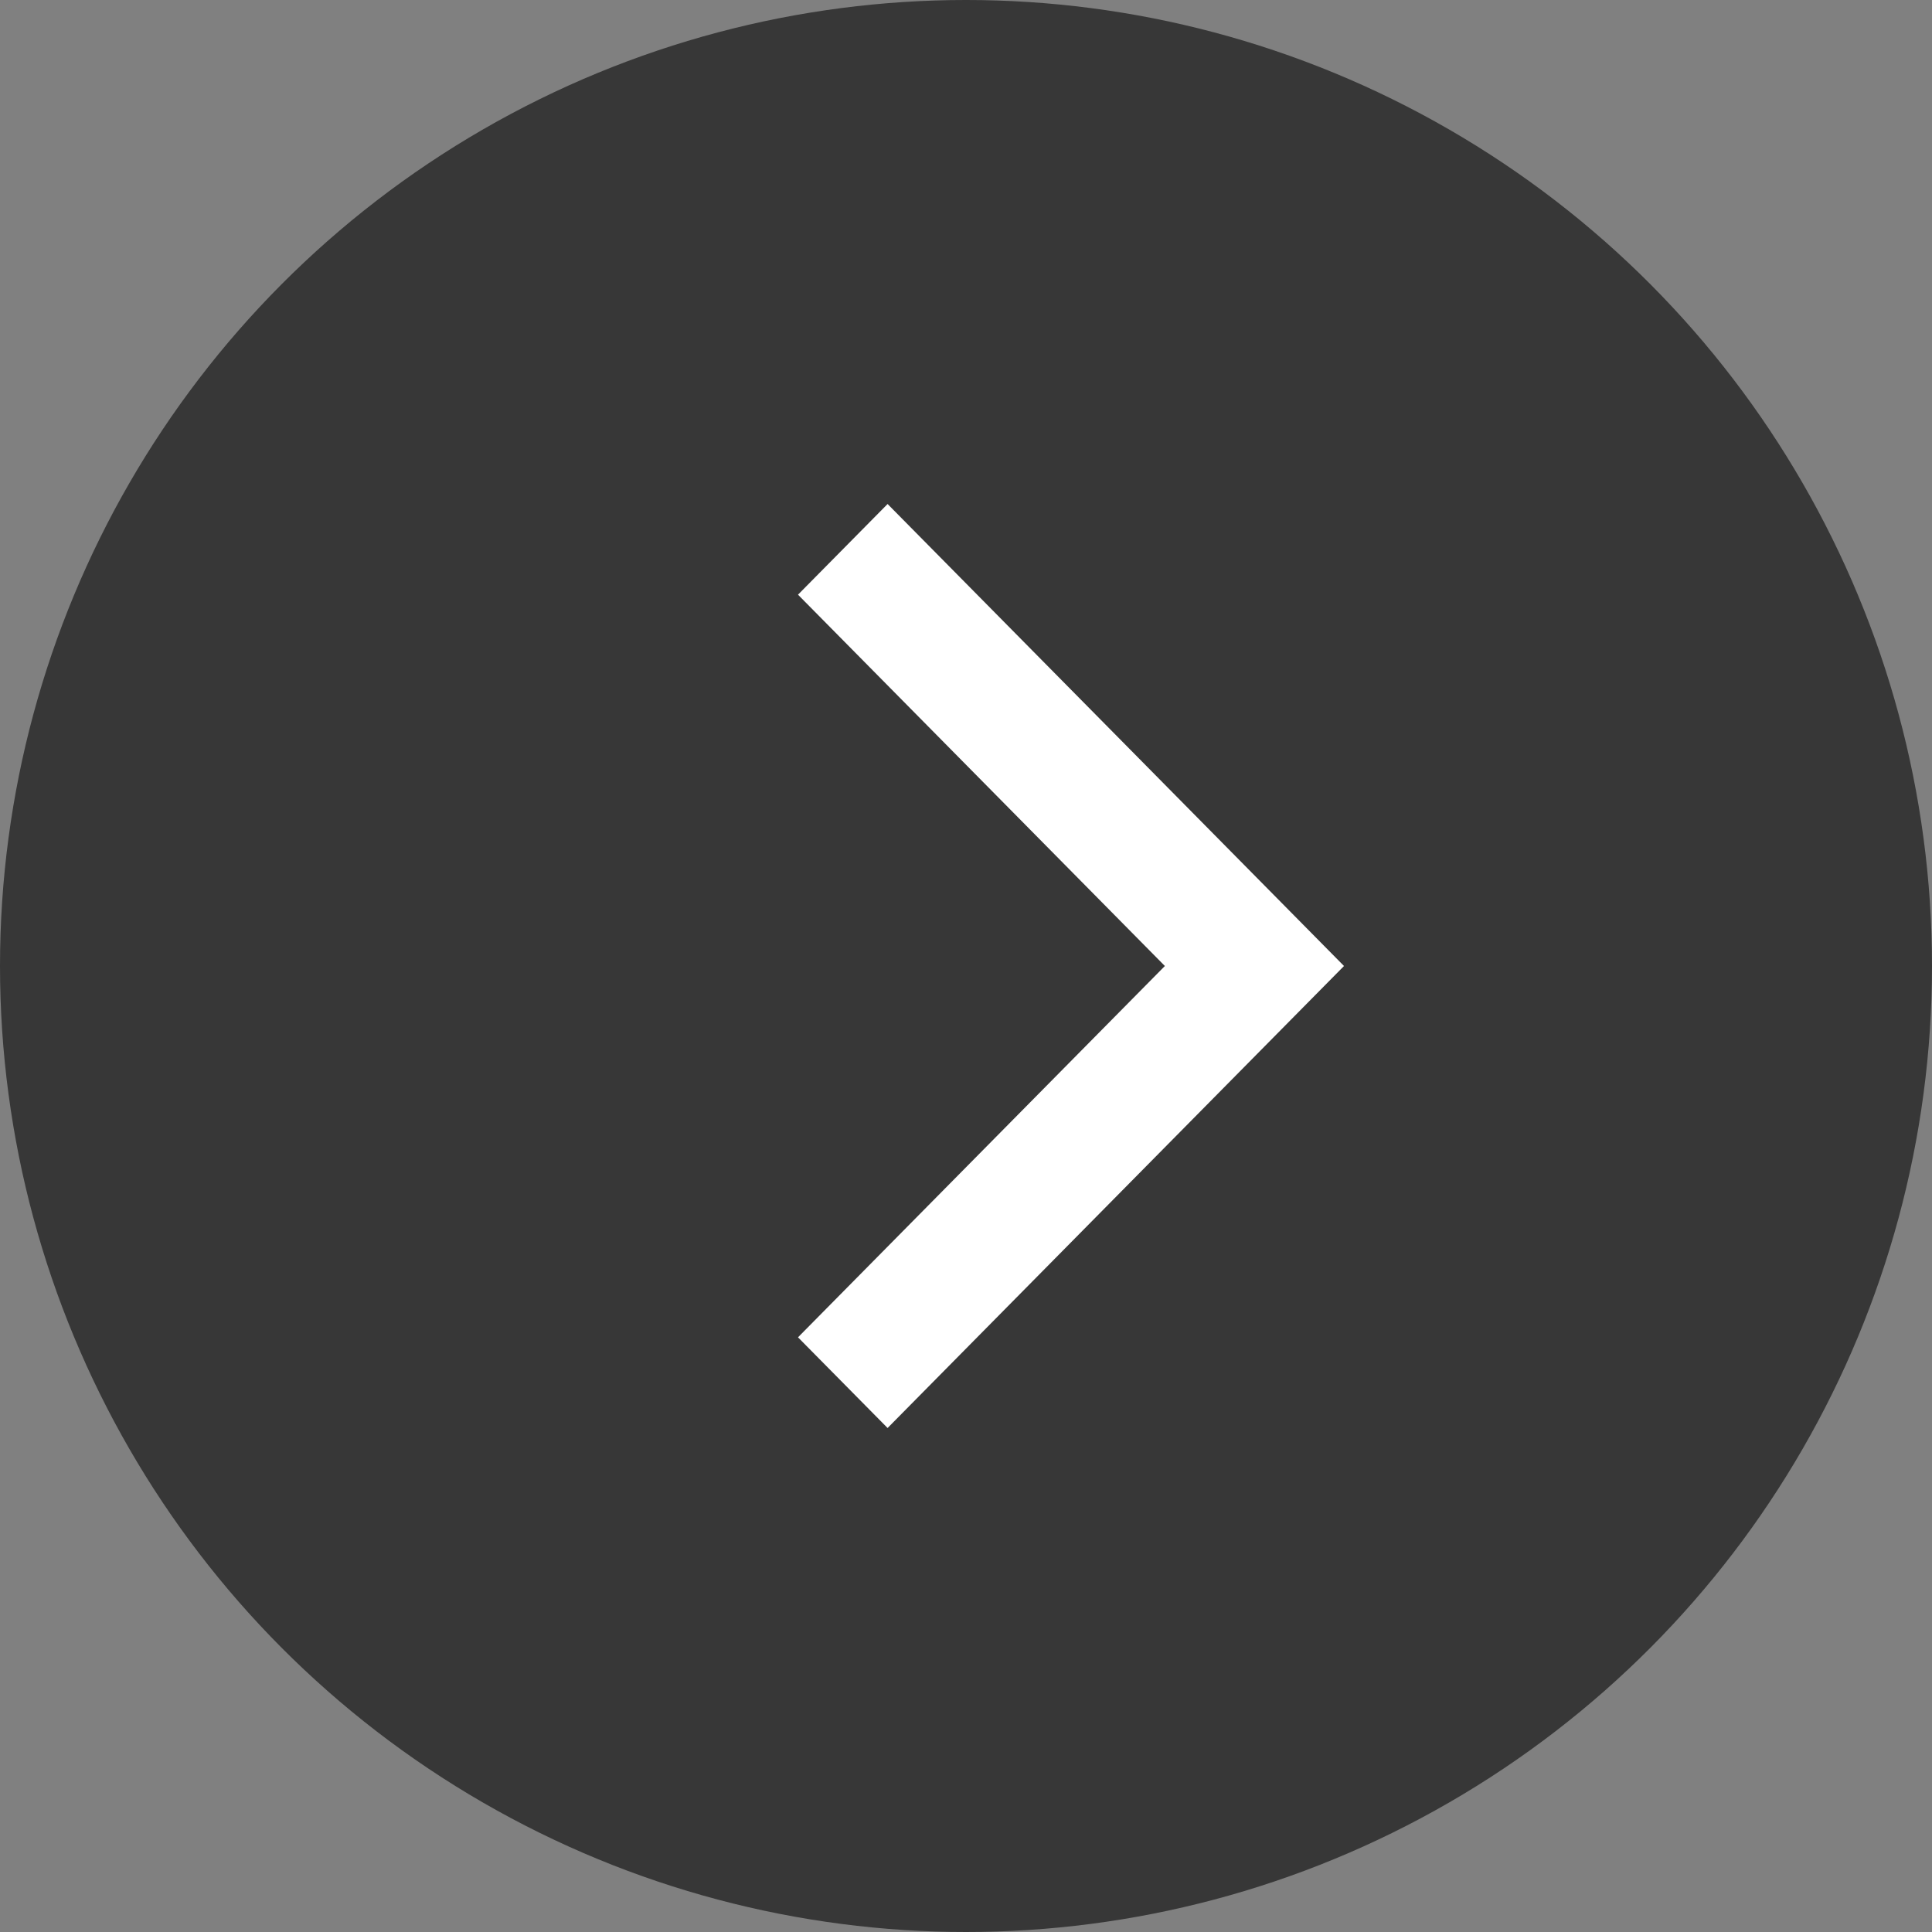
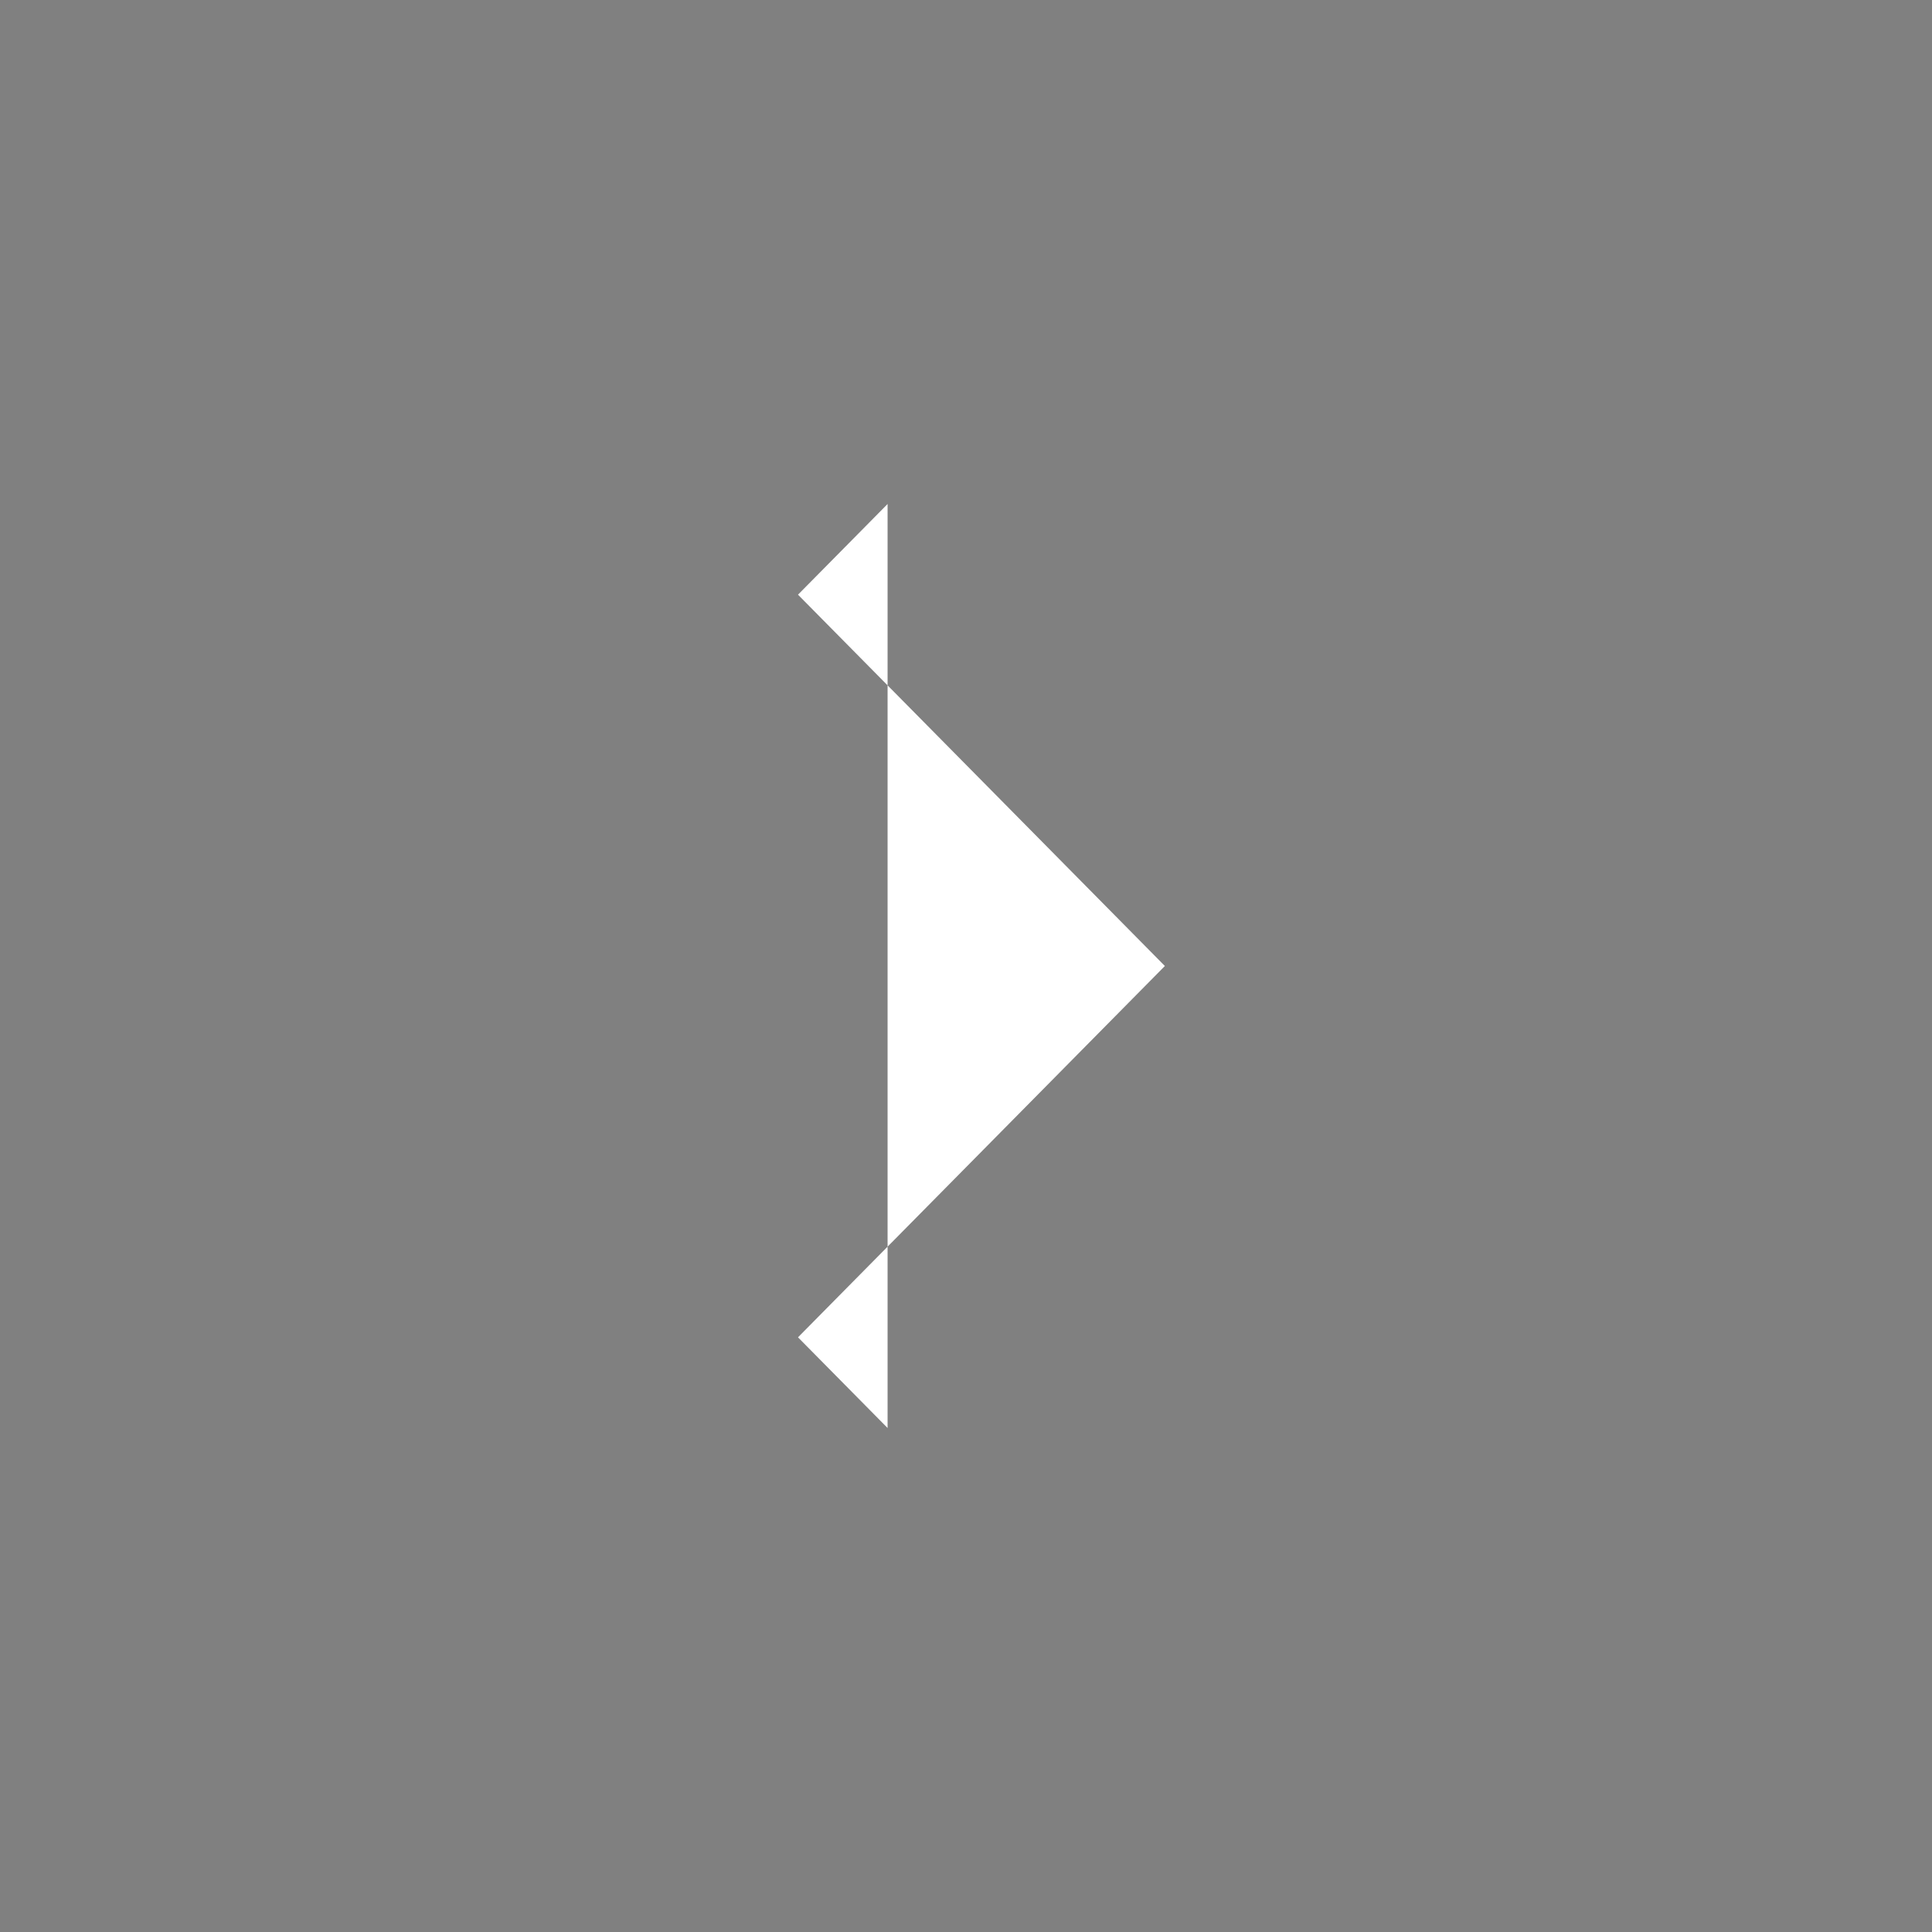
<svg xmlns="http://www.w3.org/2000/svg" width="46" height="46" viewBox="0 0 46 46" fill="none">
  <rect x="0" y="0" width="46" height="46" fill="#808080" stroke="none" />
-   <circle cx="23" cy="23" r="23" fill="#373737" />
-   <path fill-rule="evenodd" clip-rule="evenodd" d="M21.133 34L19 31.841L27.735 23L19 14.159L21.133 12L32 23L21.133 34Z" fill="white" />
+   <path fill-rule="evenodd" clip-rule="evenodd" d="M21.133 34L19 31.841L27.735 23L19 14.159L21.133 12L21.133 34Z" fill="white" />
</svg>